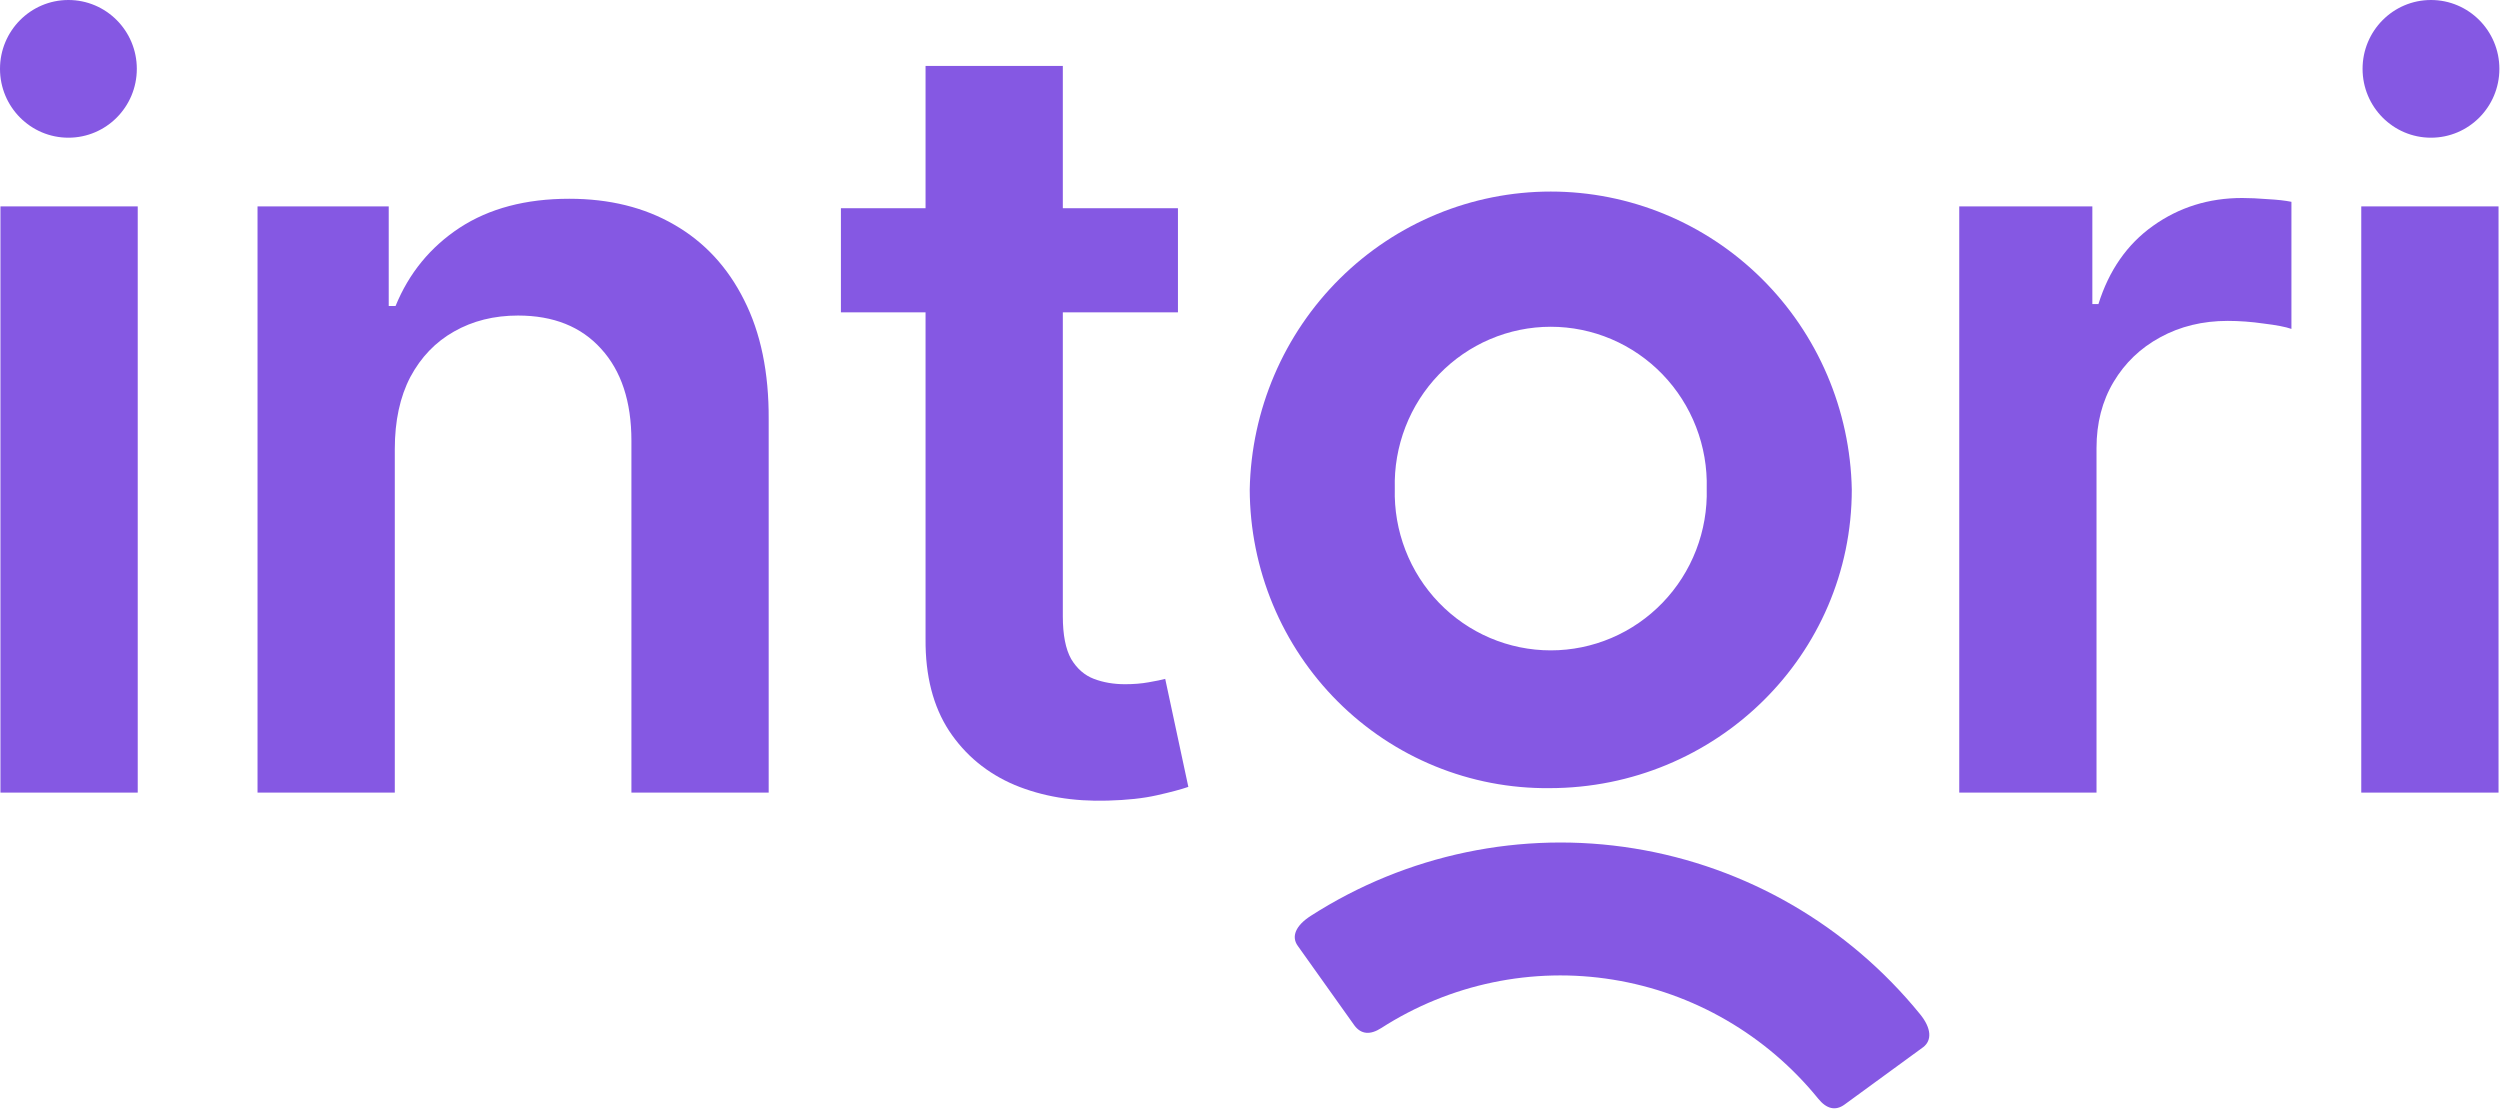
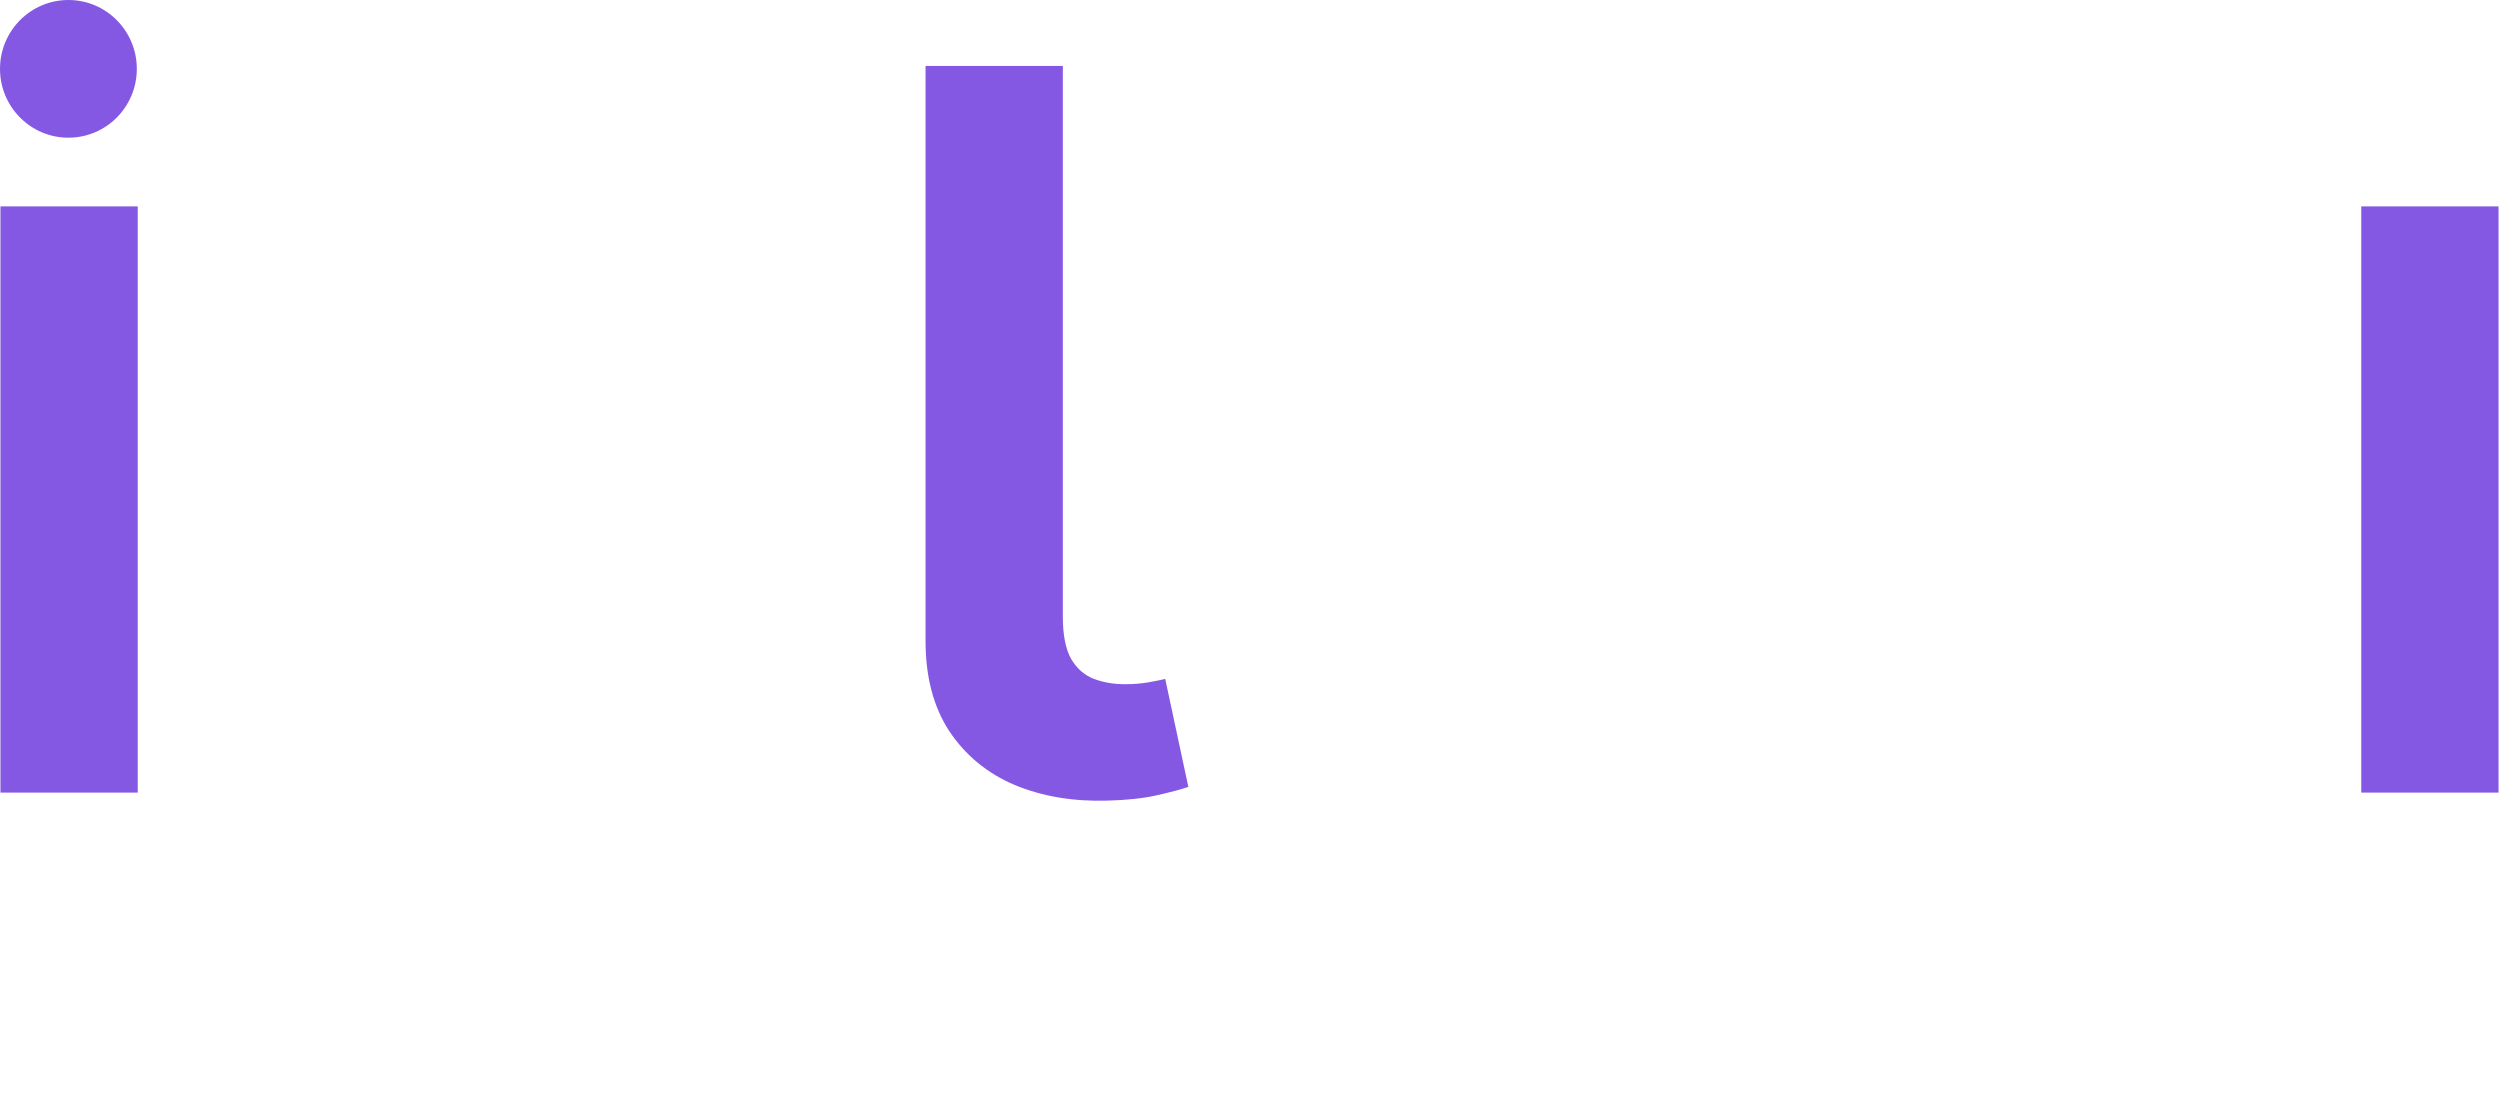
<svg xmlns="http://www.w3.org/2000/svg" width="464" height="206" viewBox="0 0 464 206" fill="none">
  <path d="M0.084 147.107V38.307H25.562V147.107H0.084Z" fill="#8558E3" />
-   <path d="M73.274 83.357V147.107H47.797V38.307H72.148V56.794H73.415C75.902 50.703 79.866 45.862 85.309 42.273C90.799 38.685 97.579 36.89 105.649 36.89C113.109 36.89 119.607 38.496 125.144 41.707C130.727 44.918 135.044 49.569 138.094 55.661C141.19 61.753 142.715 69.143 142.668 77.832V147.107H117.191V81.799C117.191 74.526 115.314 68.836 111.561 64.728C107.854 60.619 102.716 58.565 96.147 58.565C91.69 58.565 87.725 59.557 84.253 61.54C80.828 63.476 78.13 66.286 76.16 69.969C74.236 73.653 73.274 78.115 73.274 83.357Z" fill="#8558E3" />
  <path d="M171.783 12.24H197.26V114.382C197.26 117.829 197.776 120.474 198.809 122.315C199.888 124.11 201.295 125.338 203.031 125.999C204.767 126.66 206.691 126.99 208.802 126.99C210.398 126.99 211.852 126.872 213.166 126.636C214.527 126.4 215.559 126.188 216.263 125.999L220.556 146.045C219.195 146.517 217.248 147.036 214.714 147.603C212.228 148.17 209.178 148.5 205.565 148.595C199.184 148.784 193.436 147.816 188.322 145.691C183.208 143.518 179.149 140.165 176.146 135.632C173.19 131.099 171.736 125.432 171.783 118.632V12.24Z" fill="#8558E3" />
-   <path d="M363.636 147.107V38.307H388.34V56.44H389.466C391.436 50.16 394.814 45.319 399.6 41.919C404.433 38.472 409.946 36.748 416.139 36.748C417.547 36.748 419.119 36.819 420.855 36.961C422.638 37.055 424.116 37.221 425.289 37.457V61.044C424.21 60.667 422.497 60.336 420.151 60.053C417.852 59.722 415.623 59.557 413.465 59.557C408.82 59.557 404.644 60.572 400.937 62.603C397.278 64.586 394.392 67.349 392.281 70.89C390.169 74.432 389.114 78.517 389.114 83.144V147.107H363.636Z" fill="#8558E3" />
  <path d="M438.251 147.107V38.307H463.729V147.107H438.251Z" fill="#8558E3" />
  <path d="M25.393 12.778C25.393 19.836 19.709 25.557 12.696 25.557C5.684 25.557 0 19.836 0 12.778C0 5.721 5.684 0 12.696 0C19.709 0 25.393 5.721 25.393 12.778Z" fill="#8558E3" />
-   <path d="M463.885 12.778C463.885 19.836 458.2 25.557 451.188 25.557C444.176 25.557 438.492 19.836 438.492 12.778C438.492 5.721 444.176 0 451.188 0C458.2 0 463.885 5.721 463.885 12.778Z" fill="#8558E3" />
-   <path d="M156.073 38.647H218.627V57.97H156.073V38.647Z" fill="#8558E3" />
-   <path d="M231.95 90.853C232.238 76.087 238.251 62.024 248.697 51.685C259.144 41.345 273.191 35.553 287.821 35.553C302.451 35.553 316.498 41.345 326.945 51.685C337.391 62.024 343.404 76.087 343.692 90.853C343.692 121.57 318.521 146.279 287.551 146.279C280.288 146.348 273.084 144.967 266.352 142.214C259.621 139.462 253.495 135.393 248.328 130.242C243.16 125.09 239.053 118.958 236.242 112.198C233.431 105.438 231.973 98.184 231.95 90.853ZM316.768 90.678C316.874 86.773 316.204 82.887 314.796 79.249C313.389 75.61 311.274 72.293 308.576 69.494C305.877 66.694 302.65 64.469 299.085 62.95C295.521 61.43 291.691 60.647 287.821 60.647C283.952 60.647 280.121 61.43 276.557 62.95C272.992 64.469 269.765 66.694 267.067 69.494C264.368 72.293 262.253 75.61 260.846 79.249C259.439 82.887 258.768 86.773 258.874 90.678C258.768 94.582 259.439 98.469 260.846 102.107C262.253 105.746 264.368 109.063 267.067 111.862C269.765 114.662 272.992 116.887 276.557 118.406C280.121 119.926 283.952 120.708 287.821 120.708C291.691 120.708 295.521 119.926 299.085 118.406C302.65 116.887 305.877 114.662 308.576 111.862C311.274 109.063 313.389 105.746 314.796 102.107C316.204 98.469 316.874 94.582 316.768 90.678ZM256.363 190.803C254.329 192.114 252.619 192.005 251.364 190.301L240.867 175.554C239.633 173.85 240.434 171.796 243.313 169.961C261.119 158.543 282.449 154.1 303.278 157.468C324.107 160.837 342.994 171.786 356.375 188.247C358.539 190.913 358.539 193.119 356.959 194.343L342.35 205.004C340.64 206.249 338.974 205.79 337.459 203.912C327.866 192.098 314.317 184.241 299.375 181.825C284.433 179.41 269.131 182.604 256.363 190.803Z" fill="#8558E3" />
</svg>